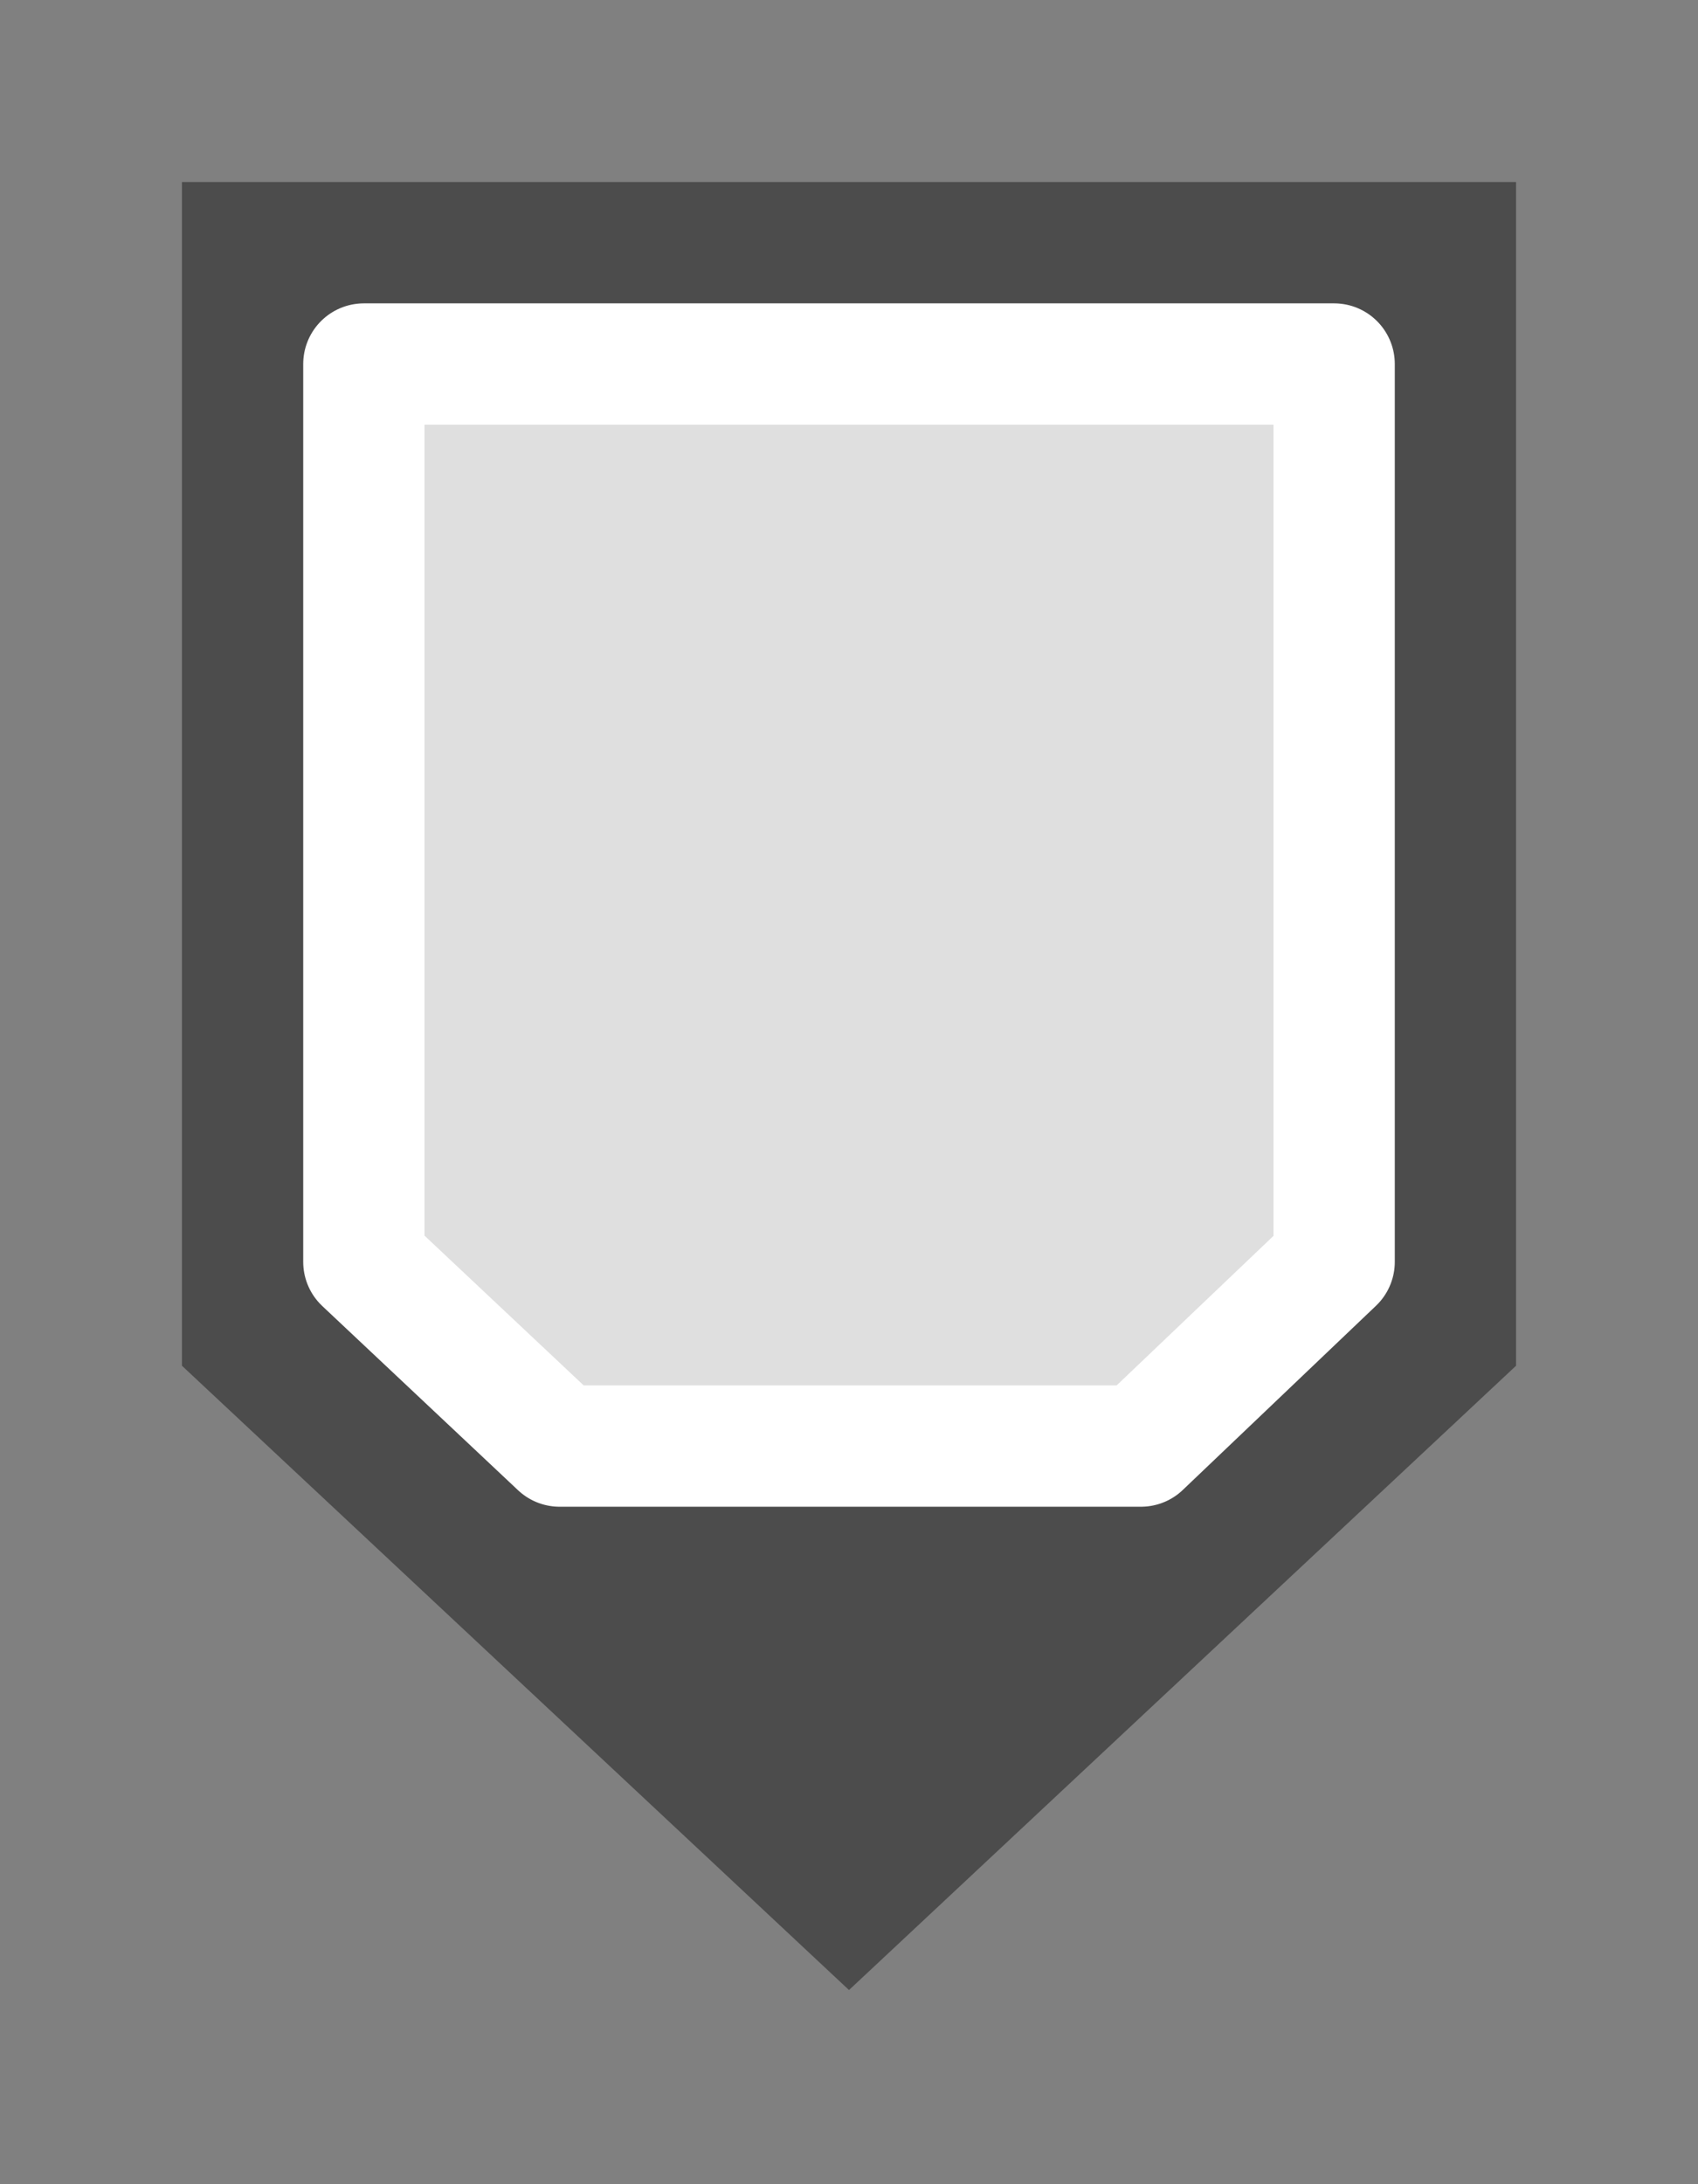
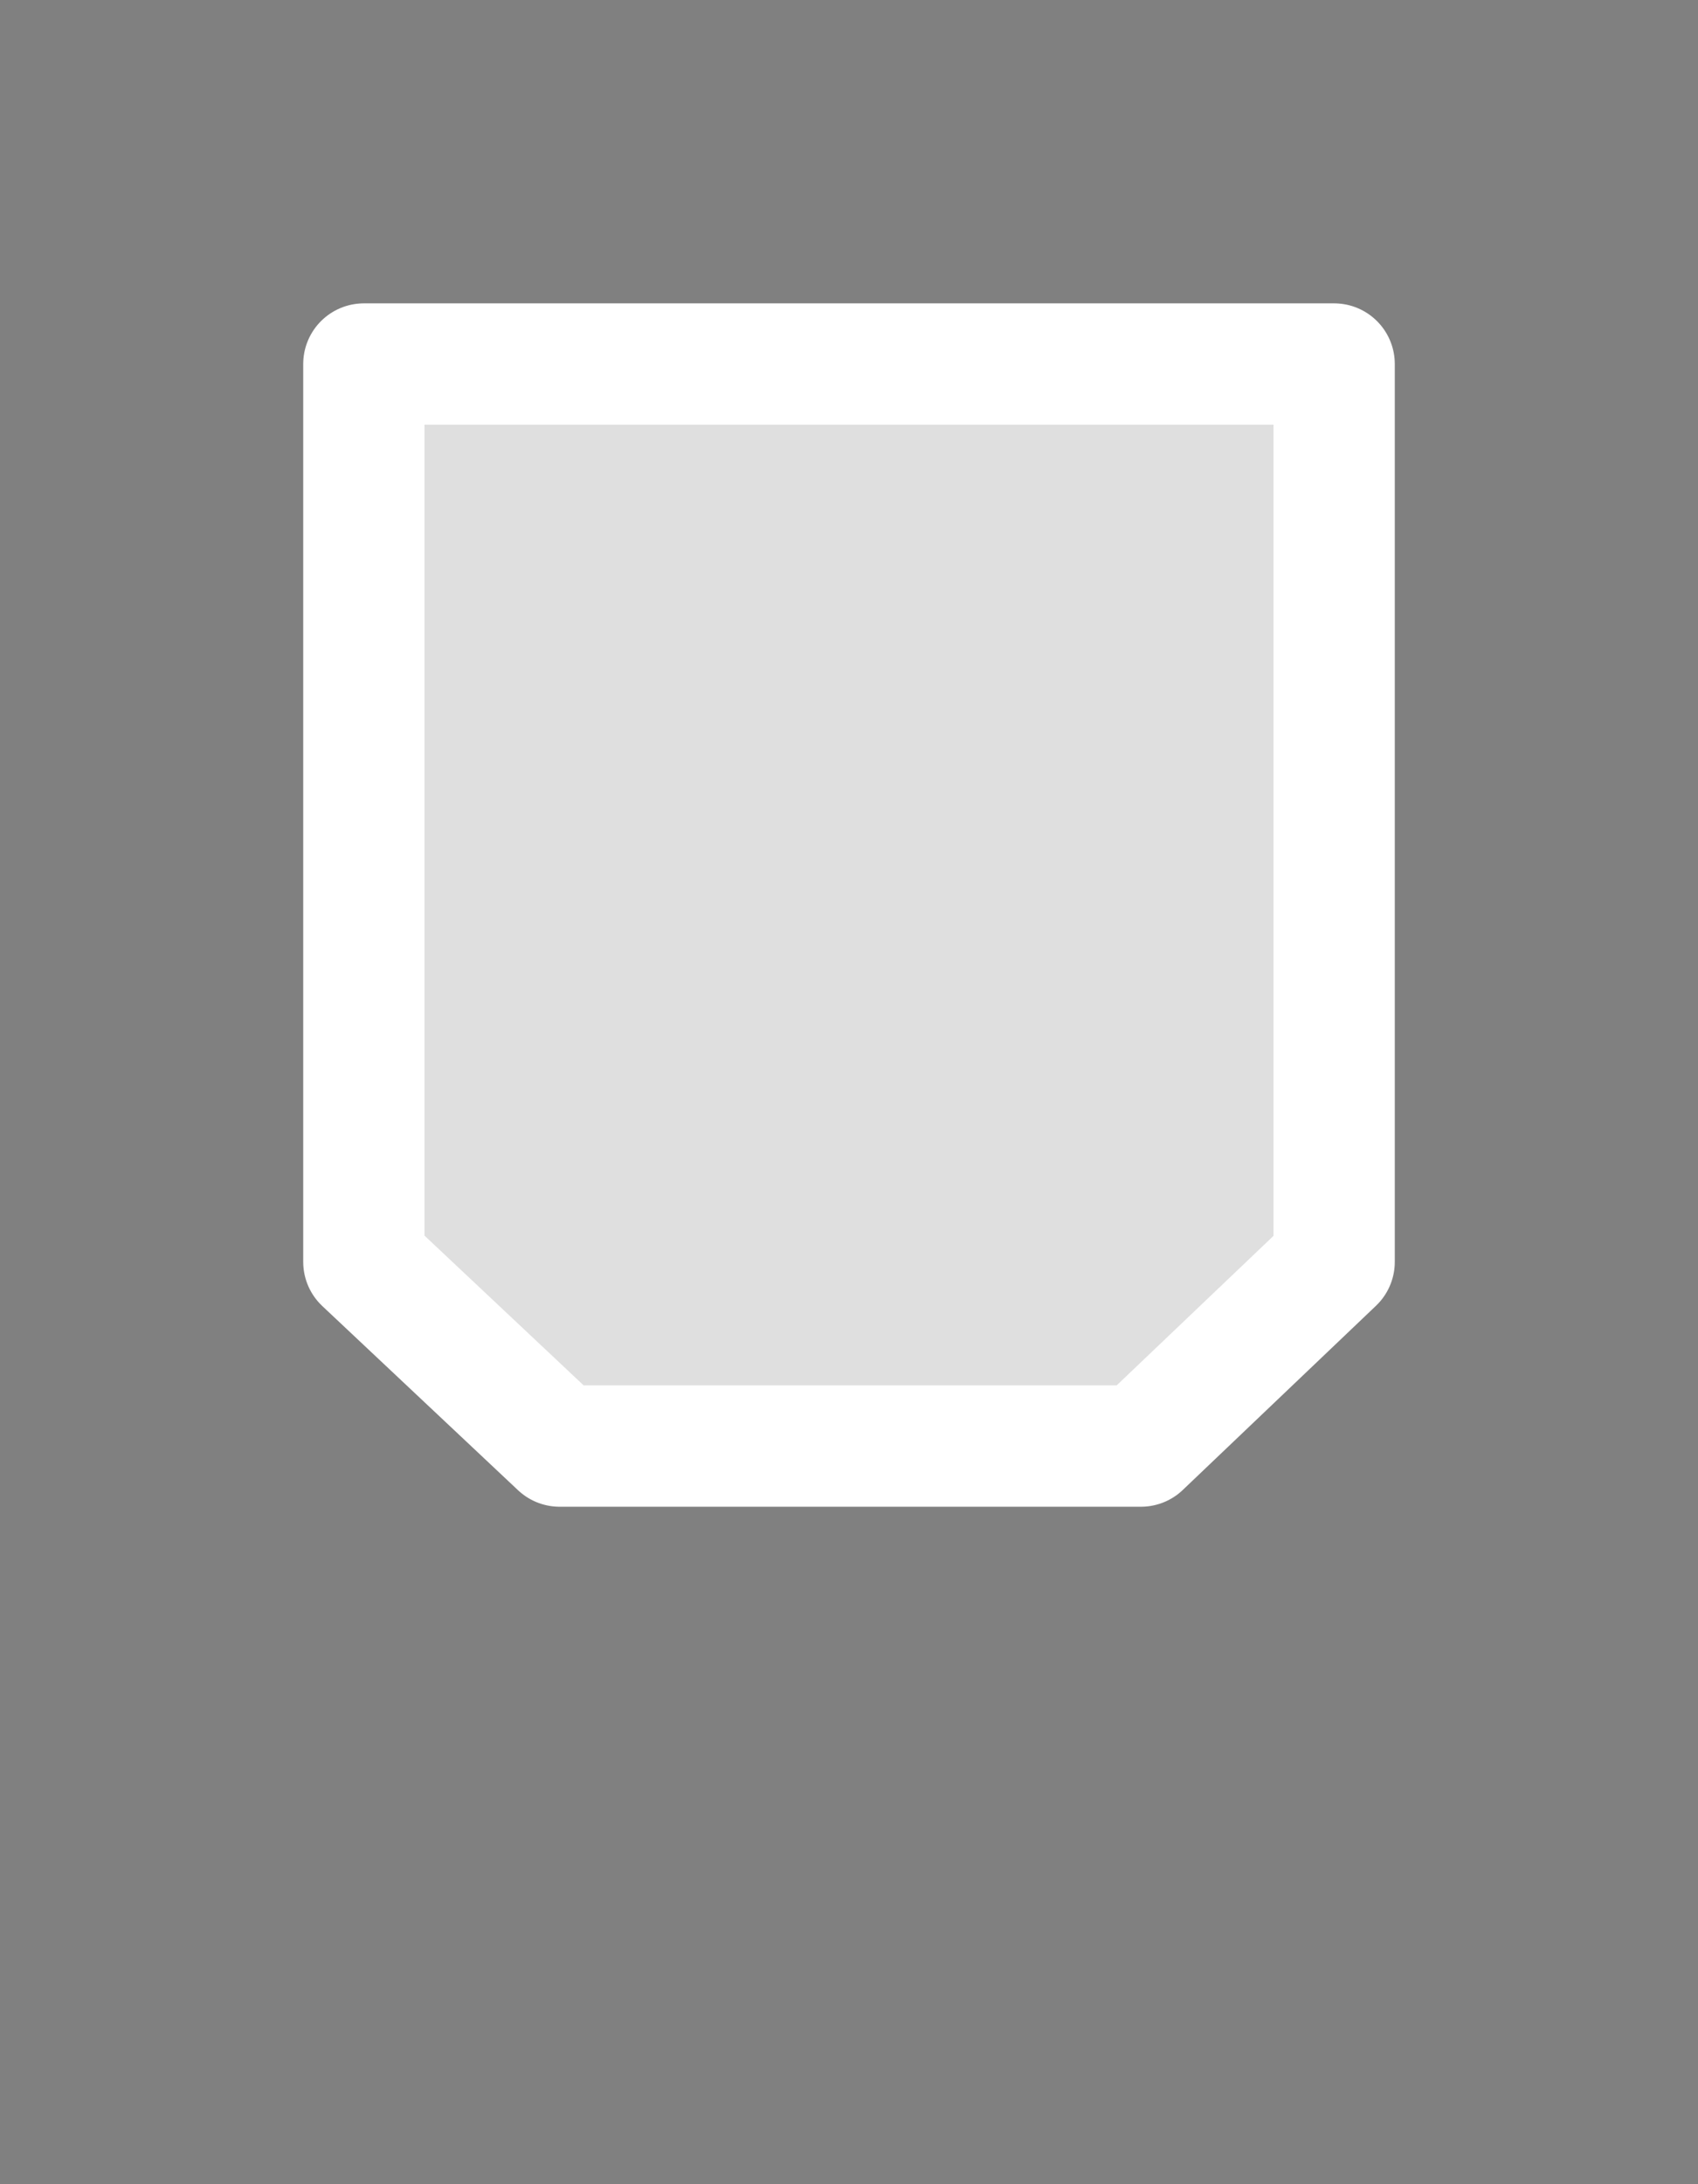
<svg xmlns="http://www.w3.org/2000/svg" version="1.1" id="Ebene_1" x="0px" y="0px" width="14px" height="18px" viewBox="0 0 14 18" style="enable-background:new 0 0 14 18;" xml:space="preserve">
  <rect x="0" y="0" width="14" height="18" fill="#808080" stroke="none" />
  <style type="text/css">
	.st0{fill-rule:evenodd;clip-rule:evenodd;fill:#4C4C4C;}
	.st1{fill-rule:evenodd;clip-rule:evenodd;fill:#DFDFDF;stroke:#FFFFFF;stroke-linejoin:round;}
</style>
  <g>
    <g>
      <g>
        <g>
          <g>
-             <path class="st0" d="M7,16.4l5.5-5.145V1.5h-11v9.755L7,16.4z" />
            <path class="st1" d="M3,3h8v4.458v2.941l-1.593,1.518H4.614L3,10.399V3z" />
          </g>
        </g>
      </g>
    </g>
  </g>
</svg>